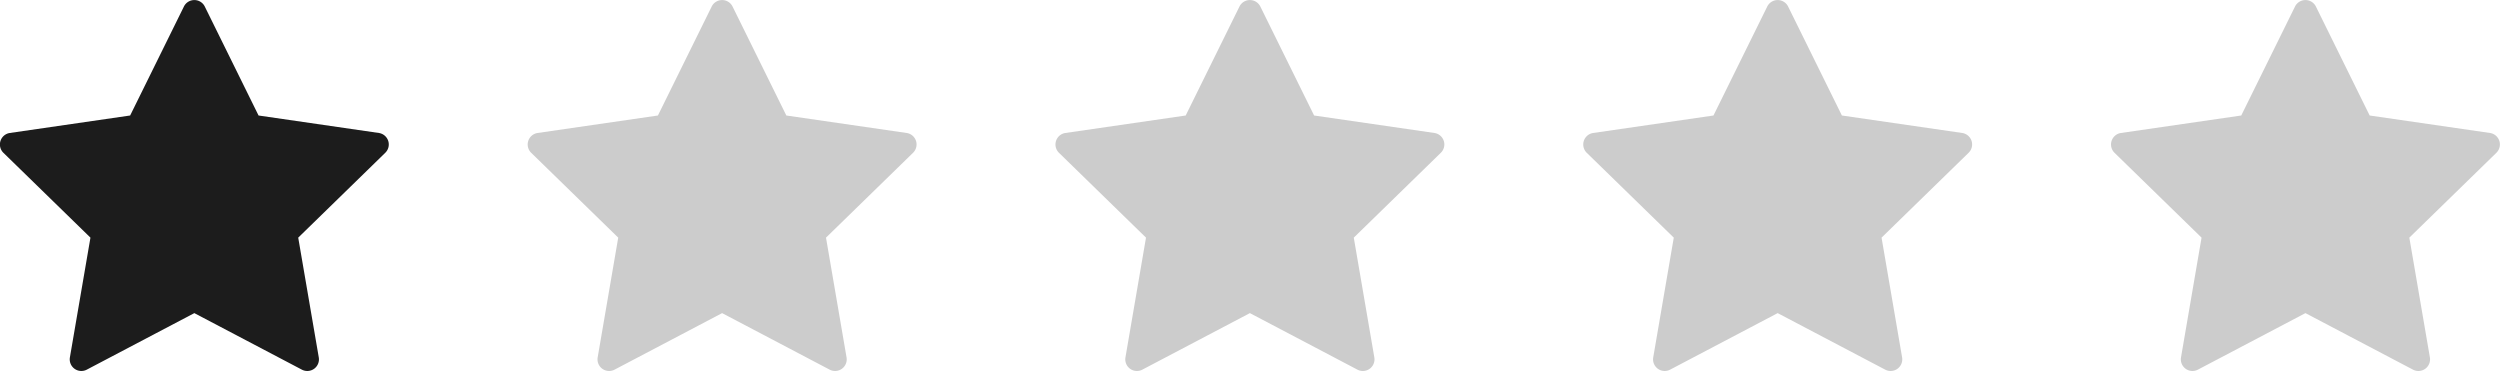
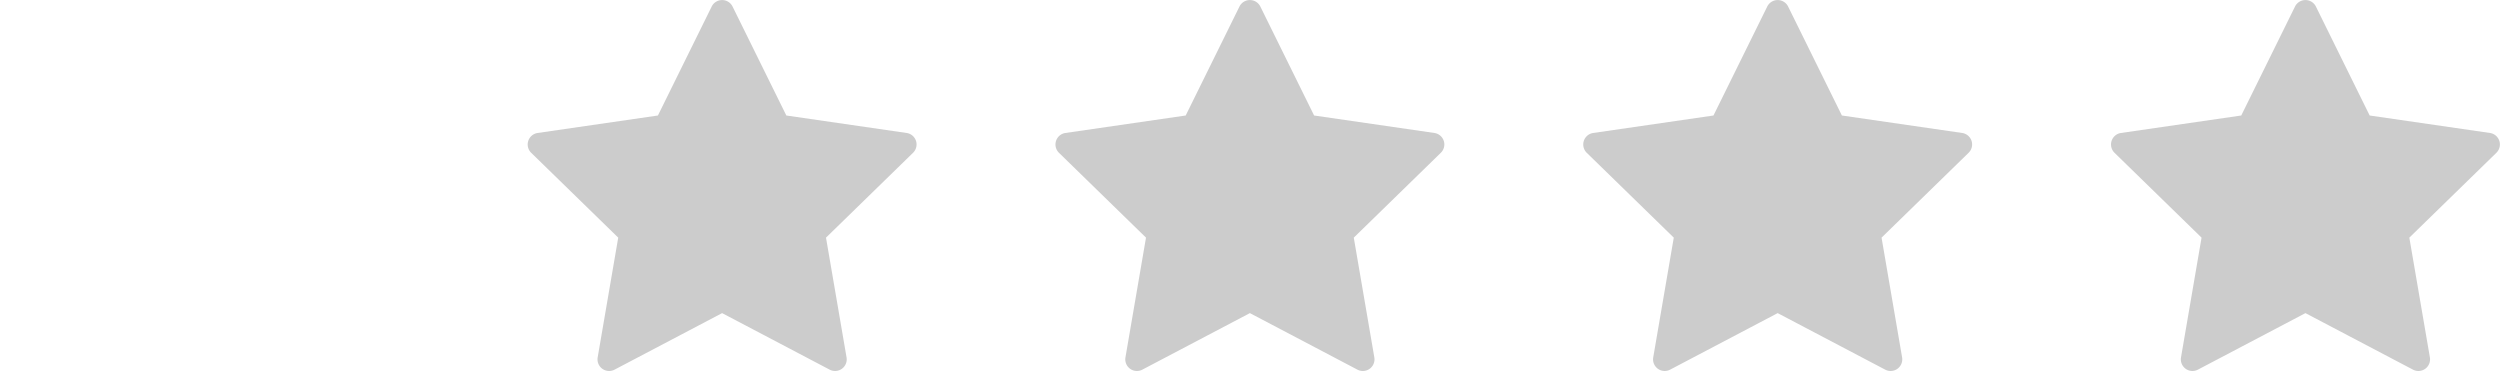
<svg xmlns="http://www.w3.org/2000/svg" width="90" height="13.356" viewBox="0 0 90 13.356">
  <g id="_04" data-name="04" transform="translate(0 -58.881)">
    <path id="スター" d="M171.4,446.5a.419.419,0,0,0-.338-.285l-4.33-.629-1.936-3.923a.419.419,0,0,0-.751,0l-1.936,3.923-4.33.629a.419.419,0,0,0-.232.714l3.133,3.054-.74,4.312a.419.419,0,0,0,.607.441l3.873-2.036,3.873,2.036a.419.419,0,0,0,.607-.441l-.74-4.312,3.133-3.054A.418.418,0,0,0,171.4,446.5Z" transform="translate(-81.424 -382.547)" fill="#ccc" />
    <path id="スター-2" data-name="スター" d="M171.4,446.5a.419.419,0,0,0-.338-.285l-4.33-.629-1.936-3.923a.419.419,0,0,0-.751,0l-1.936,3.923-4.33.629a.419.419,0,0,0-.232.714l3.133,3.054-.74,4.312a.419.419,0,0,0,.607.441l3.873-2.036,3.873,2.036a.419.419,0,0,0,.607-.441l-.74-4.312,3.133-3.054A.418.418,0,0,0,171.4,446.5Z" transform="translate(-100.424 -382.547)" fill="#ccc" />
    <path id="スター-3" data-name="スター" d="M171.4,446.5a.419.419,0,0,0-.338-.285l-4.33-.629-1.936-3.923a.419.419,0,0,0-.751,0l-1.936,3.923-4.33.629a.419.419,0,0,0-.232.714l3.133,3.054-.74,4.312a.419.419,0,0,0,.607.441l3.873-2.036,3.873,2.036a.419.419,0,0,0,.607-.441l-.74-4.312,3.133-3.054A.418.418,0,0,0,171.4,446.5Z" transform="translate(-119.424 -382.547)" fill="#ccc" />
    <path id="スター-4" data-name="スター" d="M171.4,446.5a.419.419,0,0,0-.338-.285l-4.33-.629-1.936-3.923a.419.419,0,0,0-.751,0l-1.936,3.923-4.33.629a.419.419,0,0,0-.232.714l3.133,3.054-.74,4.312a.419.419,0,0,0,.607.441l3.873-2.036,3.873,2.036a.419.419,0,0,0,.607-.441l-.74-4.312,3.133-3.054A.418.418,0,0,0,171.4,446.5Z" transform="translate(-138.424 -382.547)" fill="#ccc" />
-     <path id="スター-5" data-name="スター" d="M171.4,446.5a.419.419,0,0,0-.338-.285l-4.33-.629-1.936-3.923a.419.419,0,0,0-.751,0l-1.936,3.923-4.33.629a.419.419,0,0,0-.232.714l3.133,3.054-.74,4.312a.419.419,0,0,0,.607.441l3.873-2.036,3.873,2.036a.419.419,0,0,0,.607-.441l-.74-4.312,3.133-3.054A.418.418,0,0,0,171.4,446.5Z" transform="translate(-157.424 -382.547)" fill="#1c1c1c" />
  </g>
</svg>